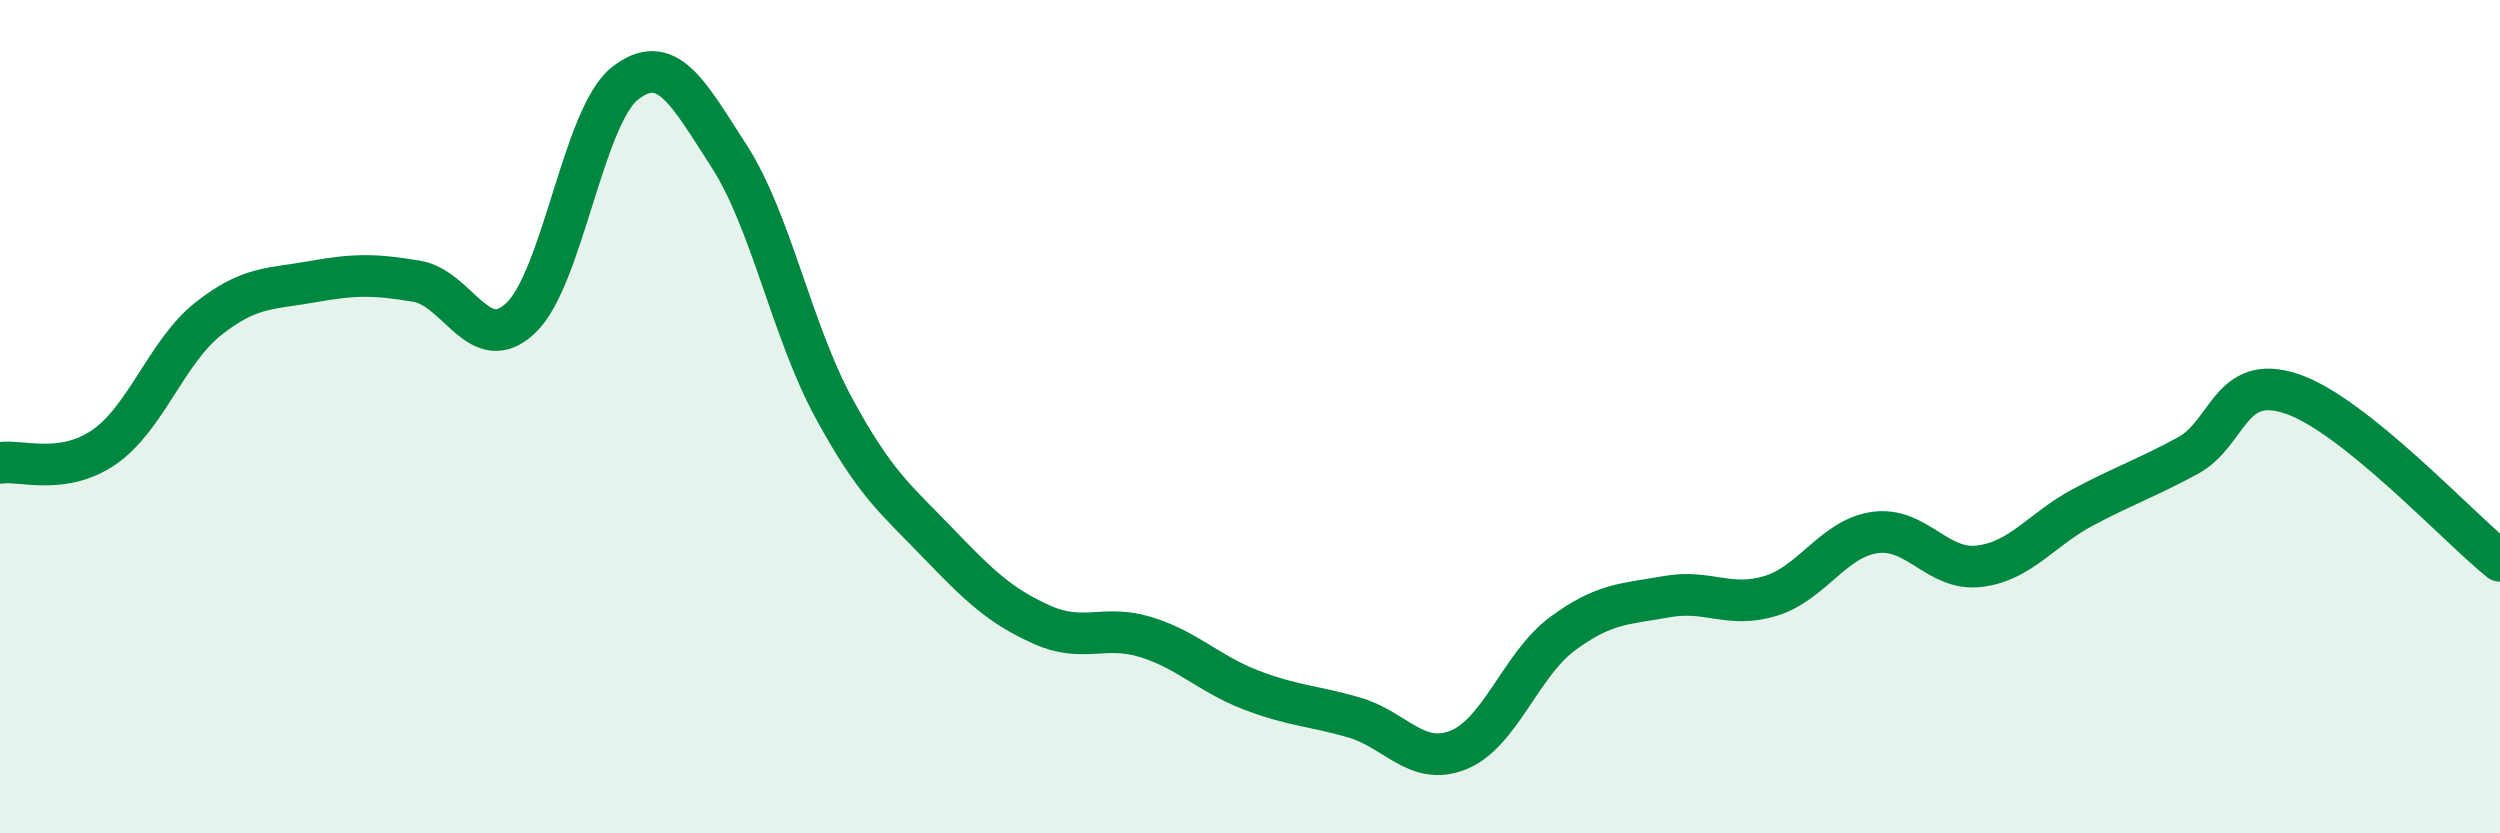
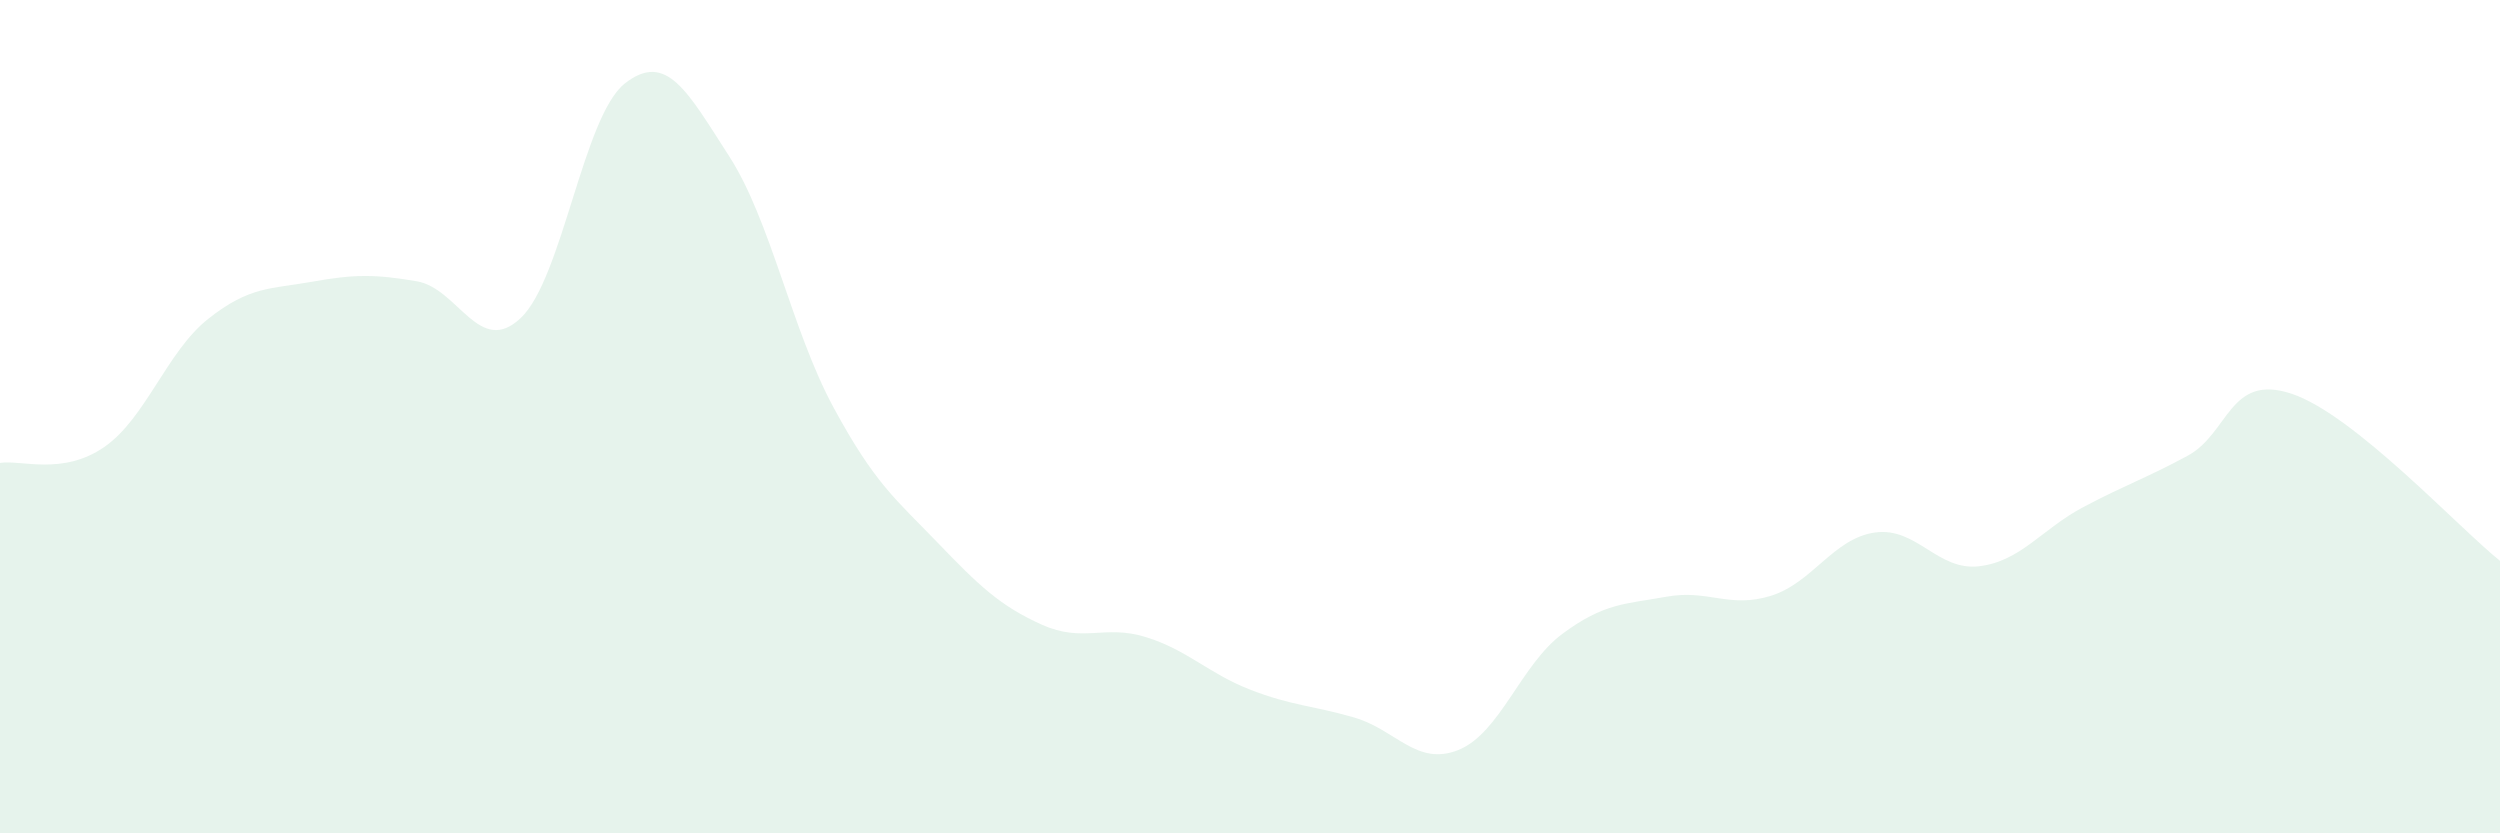
<svg xmlns="http://www.w3.org/2000/svg" width="60" height="20" viewBox="0 0 60 20">
  <path d="M 0,11.11 C 0.5,11.03 1.5,11.42 2.5,10.73 C 3.5,10.04 4,8.44 5,7.65 C 6,6.86 6.5,6.94 7.5,6.76 C 8.5,6.58 9,6.58 10,6.75 C 11,6.92 11.5,8.58 12.5,7.63 C 13.5,6.68 14,2.78 15,2 C 16,1.22 16.5,2.2 17.5,3.75 C 18.5,5.3 19,7.92 20,9.77 C 21,11.62 21.5,11.98 22.5,13.02 C 23.5,14.06 24,14.54 25,14.99 C 26,15.44 26.5,14.98 27.5,15.29 C 28.5,15.6 29,16.16 30,16.55 C 31,16.94 31.5,16.93 32.5,17.22 C 33.5,17.51 34,18.4 35,18 C 36,17.6 36.5,15.95 37.5,15.21 C 38.5,14.47 39,14.5 40,14.32 C 41,14.14 41.5,14.61 42.5,14.3 C 43.5,13.99 44,12.92 45,12.78 C 46,12.64 46.5,13.71 47.5,13.59 C 48.5,13.47 49,12.7 50,12.17 C 51,11.64 51.5,11.48 52.5,10.94 C 53.5,10.4 53.5,8.95 55,9.45 C 56.5,9.95 59,12.66 60,13.46L60 20L0 20Z" fill="#008740" opacity="0.1" stroke-linecap="round" stroke-linejoin="round" />
-   <path d="M 0,11.11 C 0.5,11.03 1.5,11.42 2.5,10.73 C 3.5,10.04 4,8.44 5,7.65 C 6,6.86 6.5,6.94 7.5,6.76 C 8.5,6.58 9,6.58 10,6.75 C 11,6.92 11.5,8.58 12.5,7.63 C 13.5,6.68 14,2.78 15,2 C 16,1.22 16.5,2.2 17.5,3.75 C 18.5,5.3 19,7.92 20,9.77 C 21,11.62 21.5,11.98 22.5,13.02 C 23.5,14.06 24,14.54 25,14.99 C 26,15.44 26.5,14.98 27.5,15.29 C 28.5,15.6 29,16.16 30,16.55 C 31,16.94 31.5,16.93 32.5,17.22 C 33.5,17.51 34,18.4 35,18 C 36,17.6 36.5,15.95 37.5,15.21 C 38.5,14.47 39,14.5 40,14.32 C 41,14.14 41.5,14.61 42.5,14.3 C 43.5,13.99 44,12.92 45,12.78 C 46,12.64 46.5,13.71 47.5,13.59 C 48.5,13.47 49,12.7 50,12.17 C 51,11.64 51.5,11.48 52.5,10.94 C 53.5,10.4 53.5,8.95 55,9.45 C 56.5,9.95 59,12.66 60,13.46" stroke="#008740" stroke-width="1" fill="none" stroke-linecap="round" stroke-linejoin="round" />
</svg>